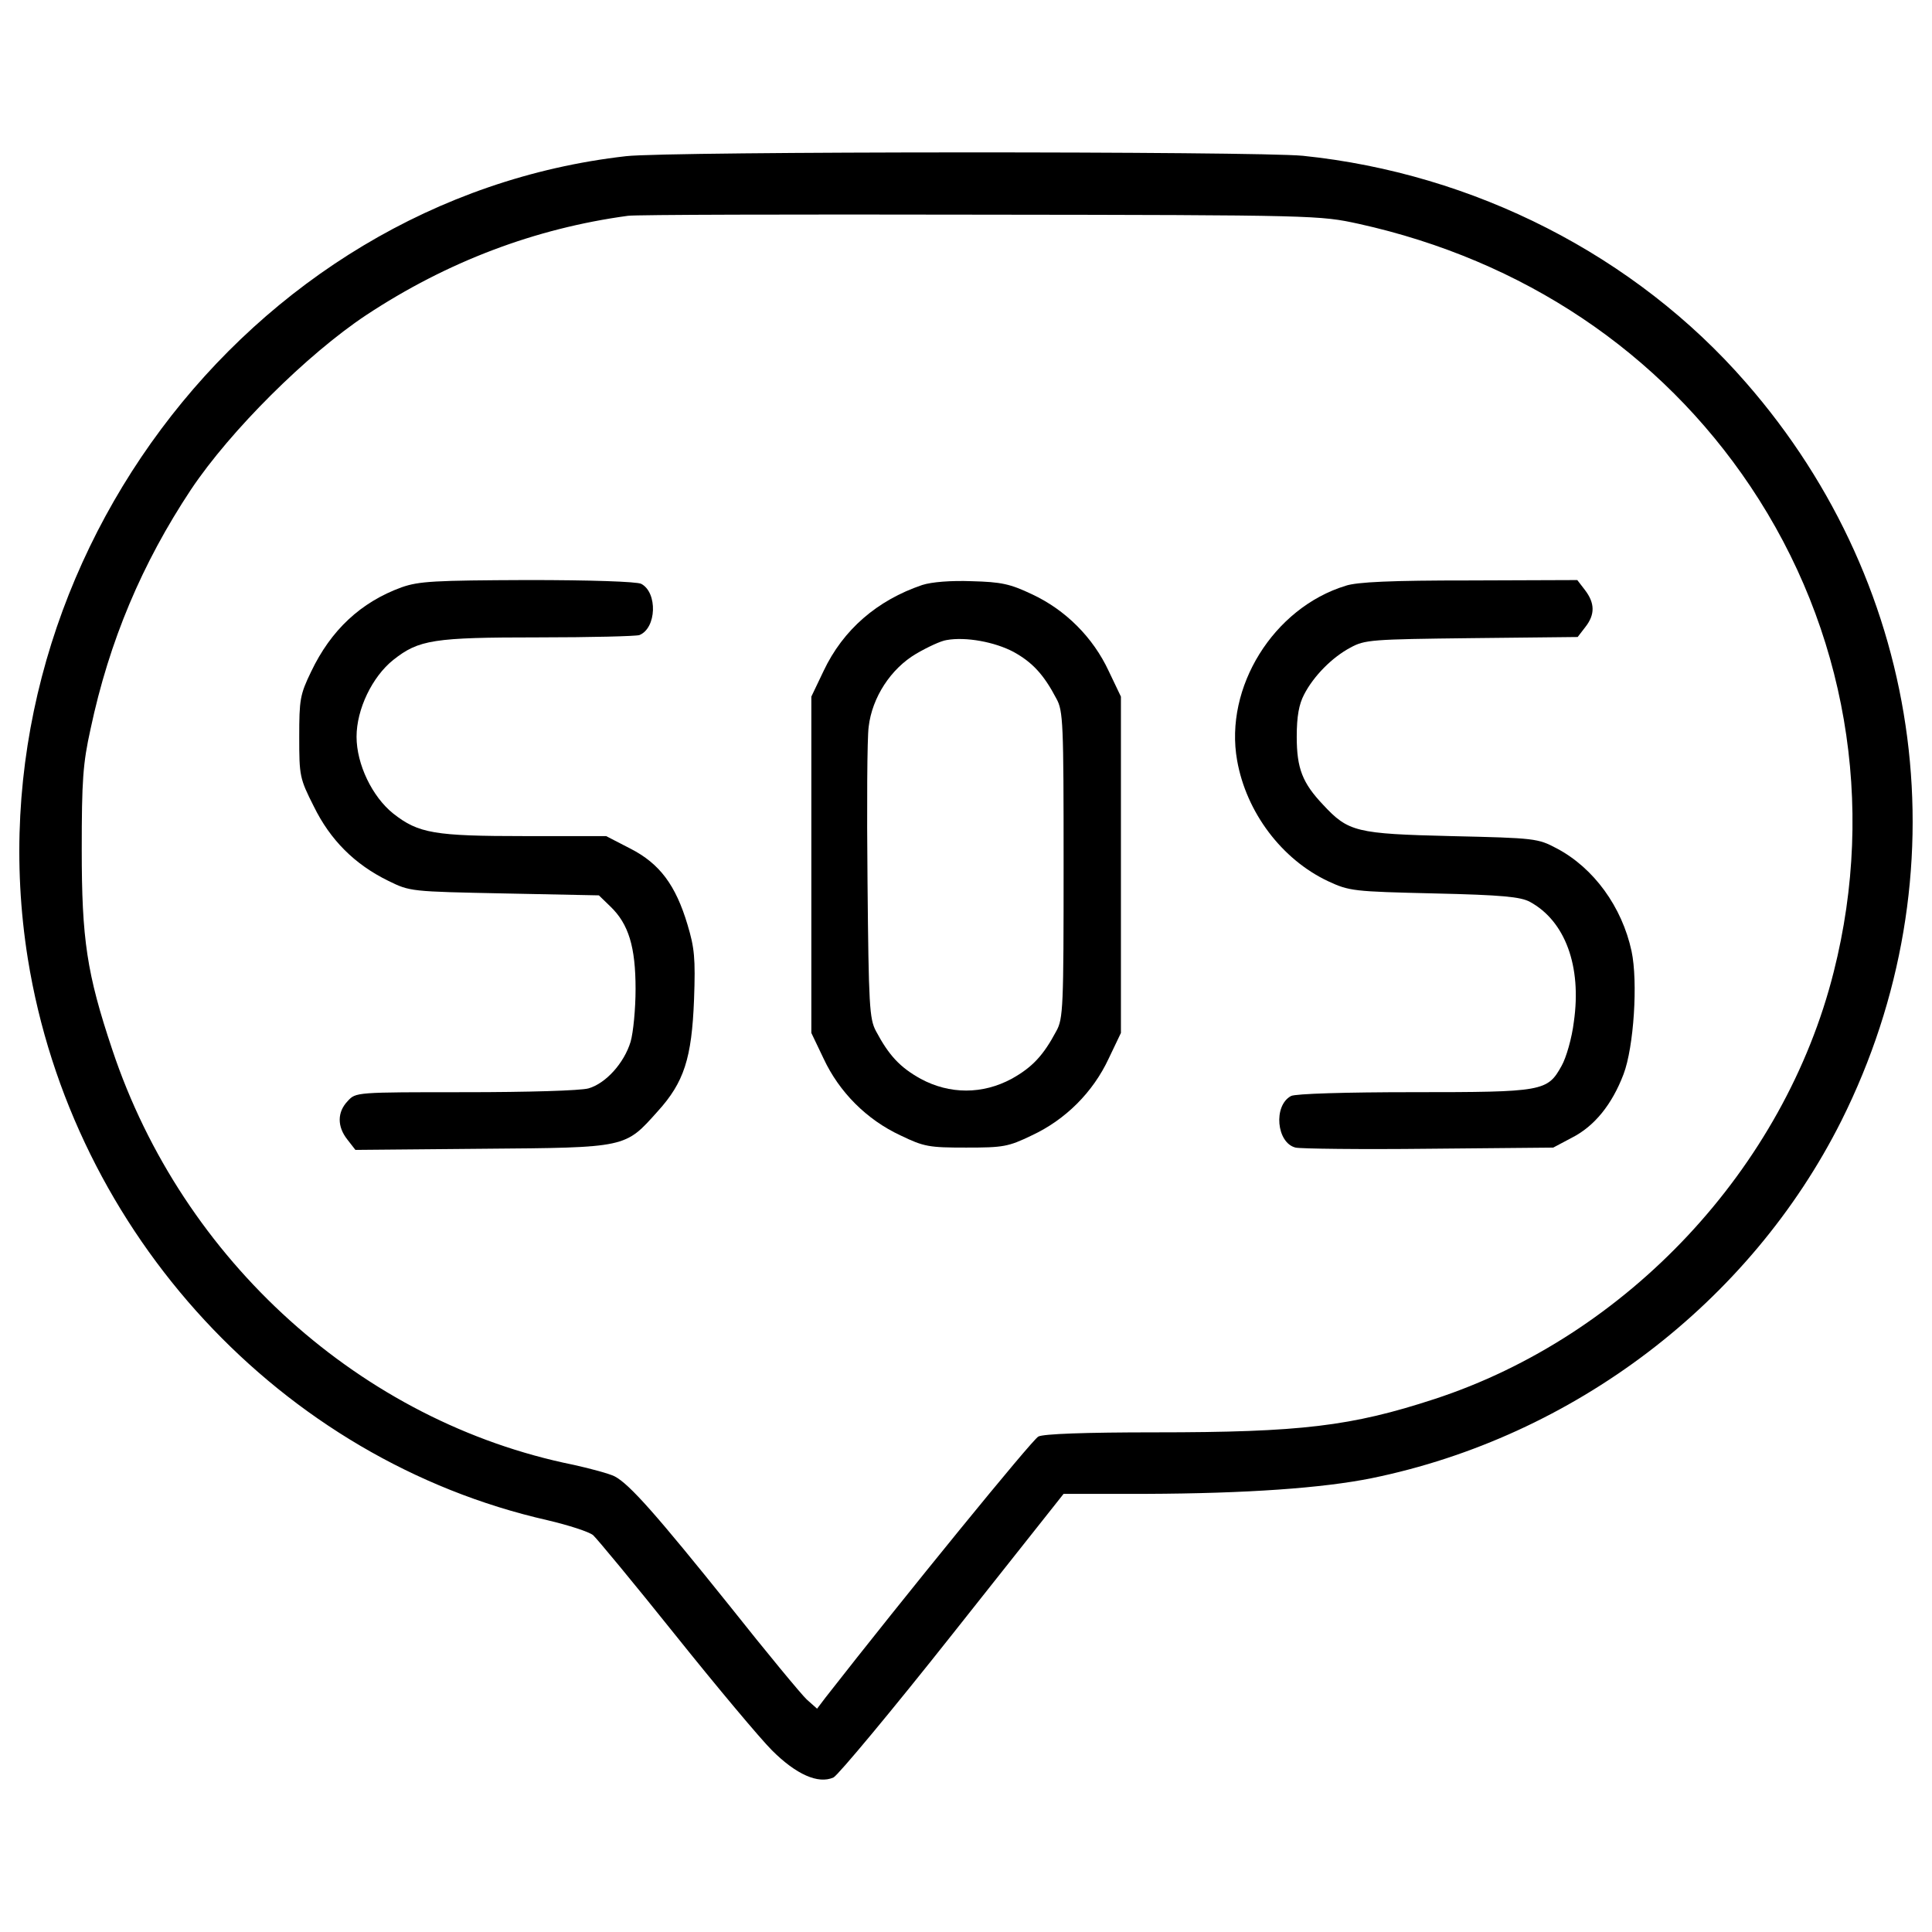
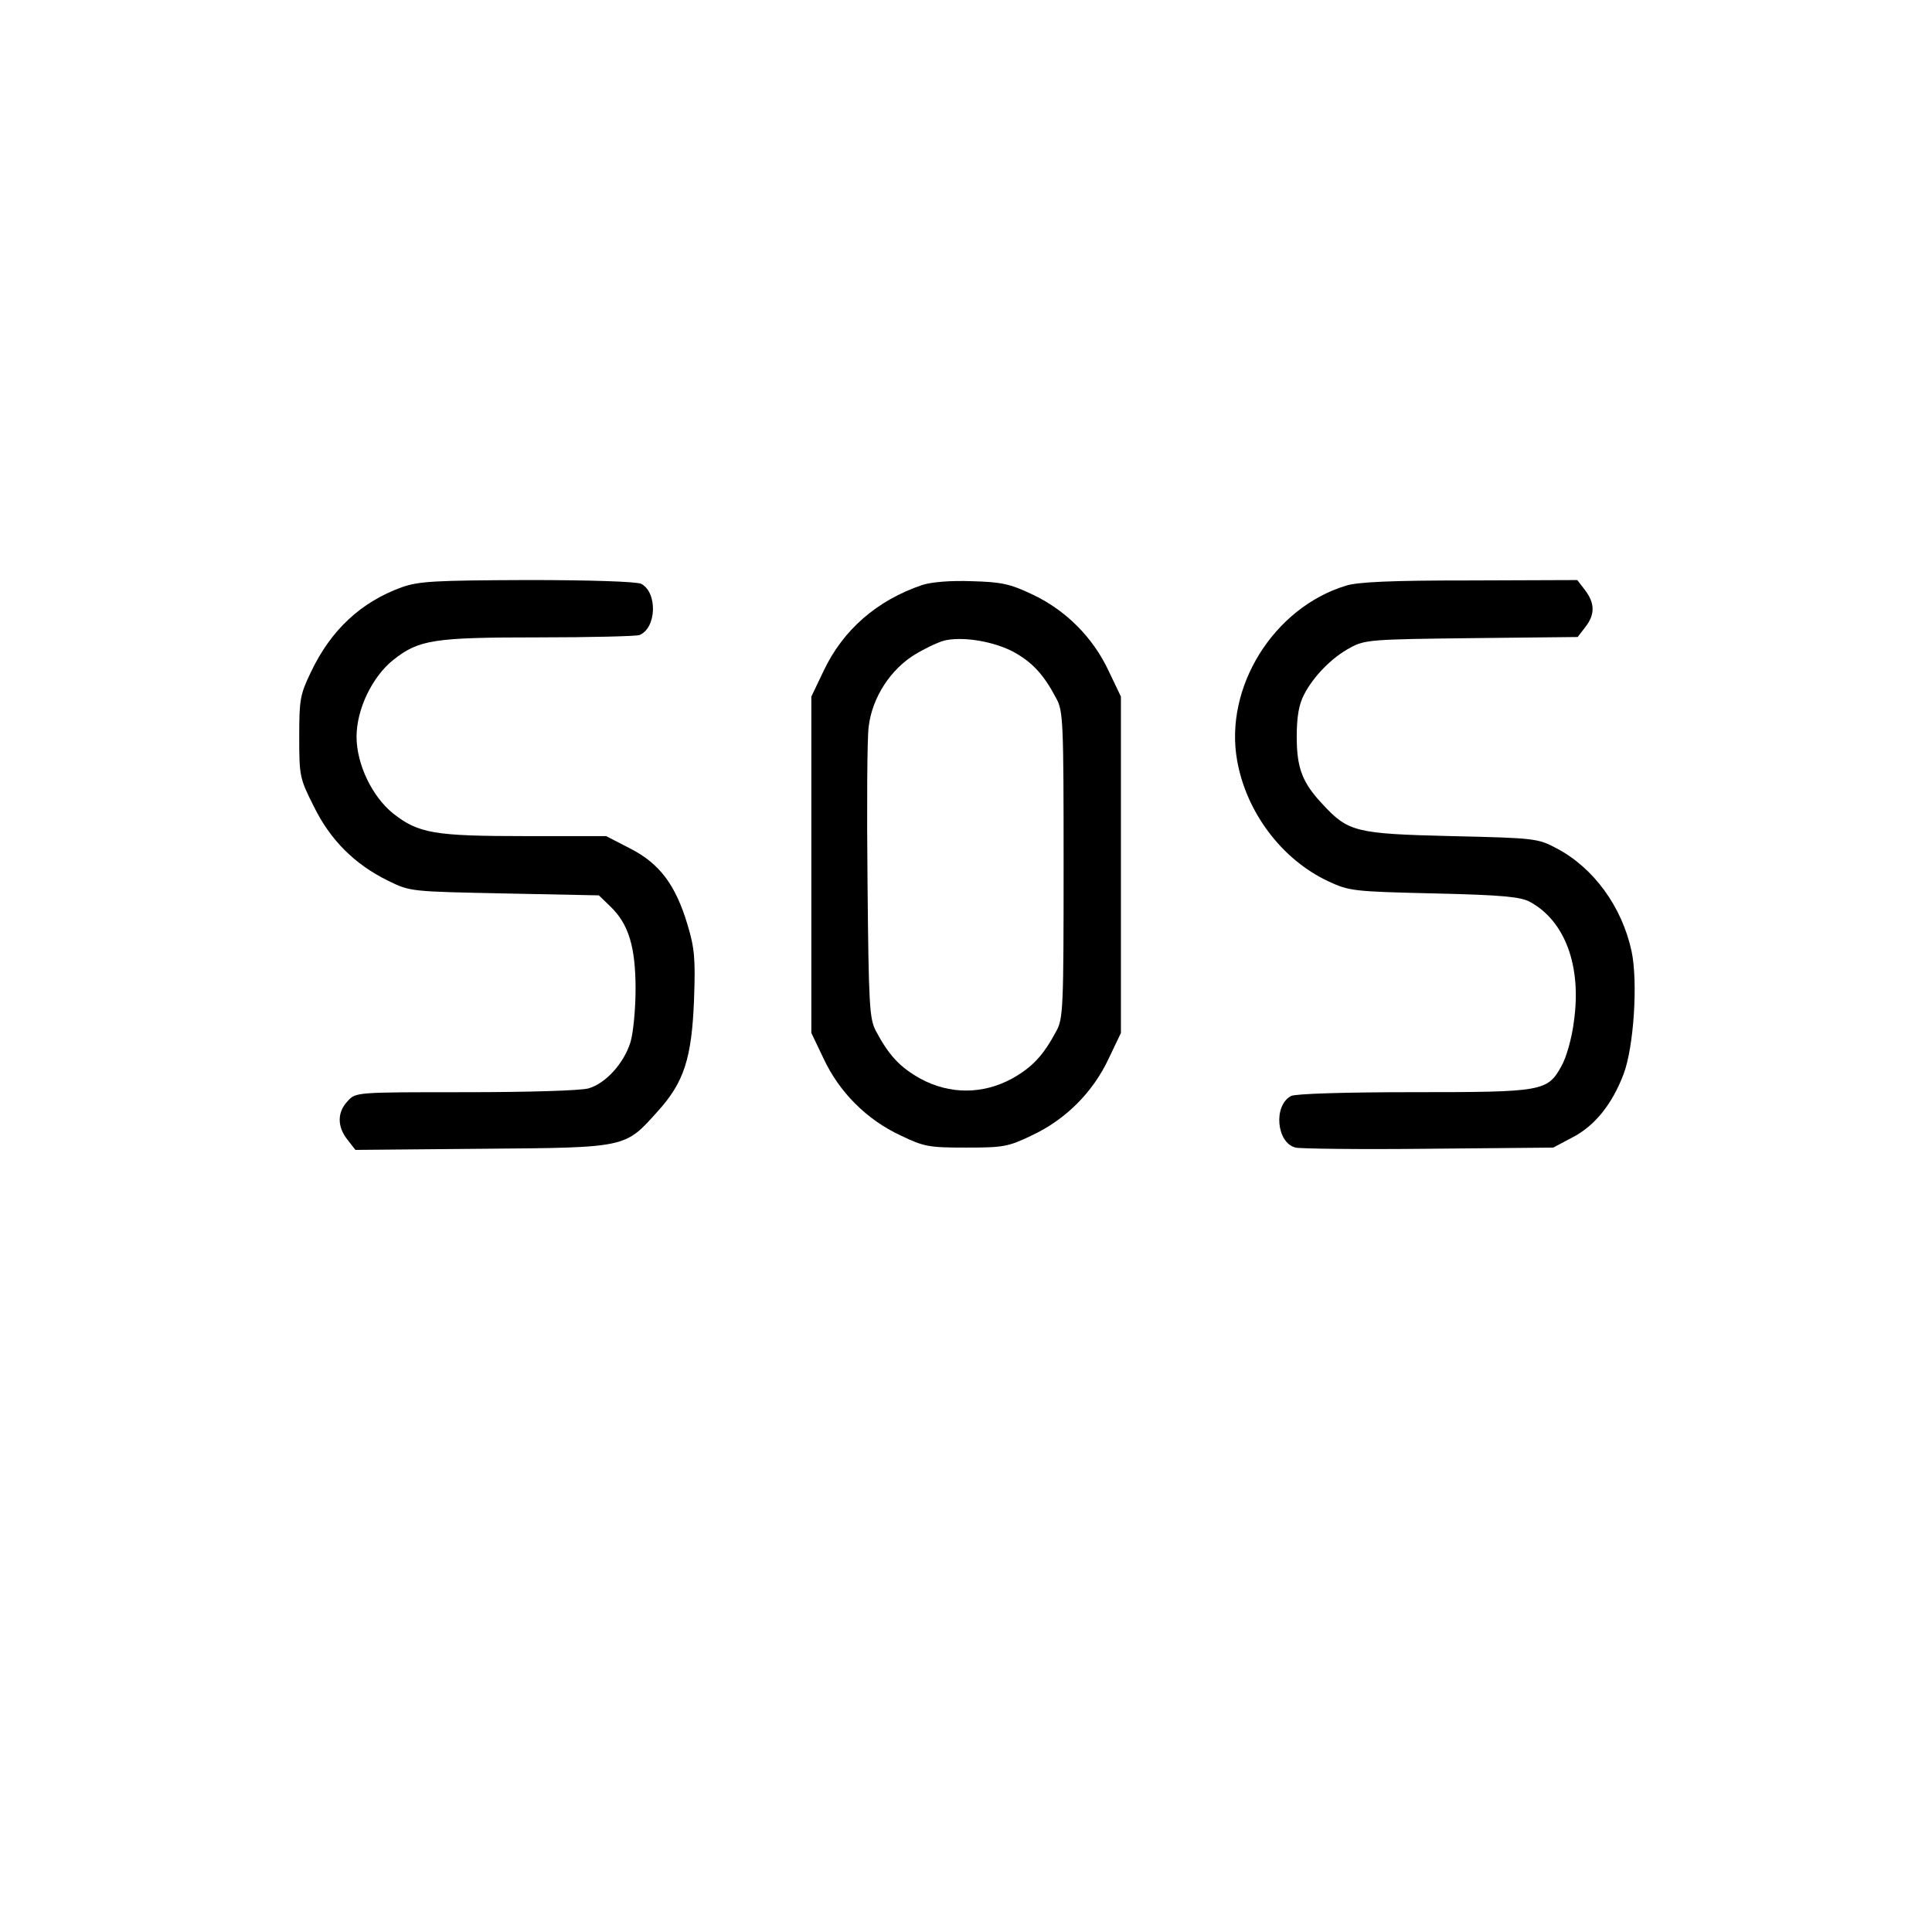
<svg xmlns="http://www.w3.org/2000/svg" fill="#000000" width="800px" height="800px" viewBox="0 0 1000 1000" version="1.1" enable-background="new 0 0 1000 1000" xml:space="preserve">
  <g>
    <g transform="translate(0,511) scale(0.1,-0.1)">
-       <path d="M3240.1,4301.6C1269.8,4078.1-174.4,2141.4,144.1,147.3c229.5-1424.3,1311.6-2593.5,2690.4-2906.1c108.8-25.7,213.6-59.3,235.4-77.2c19.8-17.8,211.7-249.3,425.3-516.3c213.7-267.1,439.2-536.1,500.5-597.4c124.6-124.6,239.4-176.1,318.5-140.4c23.7,11.9,302.7,346.2,617.2,743.8l573.7,724.1h425.3c524.2,2,914,29.7,1169.1,81.1c1044.5,213.6,1958.5,908,2431.3,1849.7c633,1266.1,441.2,2751.8-494.6,3822c-571.7,656.8-1406.5,1082.1-2292.8,1173.1C6498.3,4327.4,3461.7,4327.4,3240.1,4301.6z M7032.4,3951.5c850.6-187.9,1560.8-662.7,2027.7-1359.1C9554.7,1854.5,9711,948.5,9491.4,80C9236.2-936.8,8423.1-1805.3,7424.1-2131.7c-429.3-140.4-690.4-172.1-1444.1-172.1c-364,0-579.6-7.9-605.4-21.7c-31.6-15.8-692.4-826.9-1101.9-1351.2l-43.5-57.4l-53.4,47.5c-27.7,25.7-207.7,243.3-397.6,482.7c-377.8,470.8-520.3,633-597.4,672.6c-27.7,13.8-122.7,39.6-211.7,59.3C1871.1-2250.4,945.3-1415.5,581.3-323.5C448.8,72.1,423.1,248.2,423.1,713.1c0,356.1,5.9,445.1,45.5,623.1c96.9,457,267.1,858.6,520.3,1240.4c203.8,304.7,599.4,698.3,906,902.1c419.4,277,874.4,449.1,1355.1,514.3c33.6,5.9,852.6,7.9,1820,5.9C6816.8,3997,6832.6,3995,7032.4,3951.5z" />
      <path d="M2078.9,2070.2c-211.7-77.1-366-221.6-468.8-437.2c-57.4-118.7-61.3-144.4-61.3-338.3c0-199.8,2-213.6,75.2-358.1c85.1-174.1,211.7-300.7,385.8-385.8c112.8-55.4,114.7-55.4,601.4-65.3l488.6-9.9l59.3-57.4c95-91,130.6-209.7,130.6-427.3c0-102.9-11.9-225.5-25.7-273c-33.6-110.8-128.6-215.6-217.6-241.3c-41.5-11.9-316.5-19.8-639-19.8c-563.8,0-565.8,0-607.3-45.5c-55.4-57.4-55.4-132.5-2-199.8l41.5-53.4l656.8,5.9c751.7,5.9,737.9,4,908,193.9c136.5,150.4,176.1,275,187.9,577.7c7.9,215.6,2,269-33.6,387.7c-61.3,205.7-144.4,316.5-294.8,393.7l-126.6,65.3h-419.4c-468.8,0-551.9,13.9-682.5,116.7c-108.8,87-189.9,255.2-189.9,397.6c0,142.4,81.1,310.6,189.9,397.6c132.5,104.8,207.7,116.7,751.7,116.7c269,0,504.5,5.9,522.3,11.9c89,35.6,95,219.6,9.9,265.1c-21.8,11.9-265.1,19.8-587.5,19.8C2247,2105.8,2169.9,2101.8,2078.9,2070.2z" />
      <path d="M4773.2,2082c-233.4-79.1-409.5-231.5-510.4-445.1l-63.3-132.5V633.9v-870.4l63.3-132.5c81.1-174.1,223.5-316.5,397.6-397.6c122.7-59.3,148.4-63.3,340.3-63.3s217.6,4,340.3,63.3c174.1,81.1,316.5,223.5,397.6,397.6l63.3,132.5v870.4v870.4l-63.3,132.5c-81.1,174.1-223.5,316.5-397.6,397.6c-112.8,53.4-158.3,63.3-310.6,67.3C4921.6,2105.8,4822.7,2097.9,4773.2,2082z M5246,1735.8c96.9-53.4,156.3-116.7,221.6-241.4c35.6-63.3,37.6-126.6,37.6-860.5s-2-797.2-37.6-860.5c-67.2-126.6-124.6-187.9-231.5-247.3c-150.3-81.1-320.5-81.1-470.8,0c-106.8,59.3-164.2,120.7-231.5,247.3c-33.6,63.3-37.6,130.6-43.5,771.5c-4,385.8-2,747.8,5.9,803.2c17.8,152.3,114.7,300.7,245.3,377.8c57.4,33.6,128.6,67.3,158.3,71.2C4998.8,1815,5149.1,1787.3,5246,1735.8z" />
      <path d="M6965.1,2078.1c-373.9-114.7-629.1-526.2-561.8-904.1c47.5-269,231.4-512.4,470.8-625.1c110.8-51.4,130.6-53.4,550-63.3c352.1-7.9,447.1-17.8,494.6-43.5c182-98.9,269-332.3,227.5-621.2c-9.9-83.1-39.6-186-63.3-227.5c-73.2-132.5-95-136.5-767.5-136.5c-350.2,0-611.3-7.9-633-19.8c-93-49.5-75.2-243.3,23.7-267.1c25.7-5.9,334.3-9.9,688.4-5.9l644.9,5.9l96.9,51.4c116.7,59.3,207.7,172.1,267.1,328.4c53.4,140.4,75.2,478.7,41.5,637C8395.4,416.3,8249,618.1,8057.1,719c-96.9,51.4-110.8,53.4-544,63.3c-494.6,11.9-534.1,21.8-664.7,162.2c-106.8,112.8-136.5,187.9-136.5,352.1c0,106.8,11.9,168.2,37.6,217.6c49.5,96.9,146.4,193.9,239.4,243.3c75.2,41.5,108.8,43.5,627.1,49.5l550,5.9l39.6,51.4c51.4,65.3,49.5,124.6-2,191.9l-39.6,51.4l-557.9-2C7202.5,2105.8,7024.5,2097.9,6965.1,2078.1z" />
    </g>
  </g>
</svg>